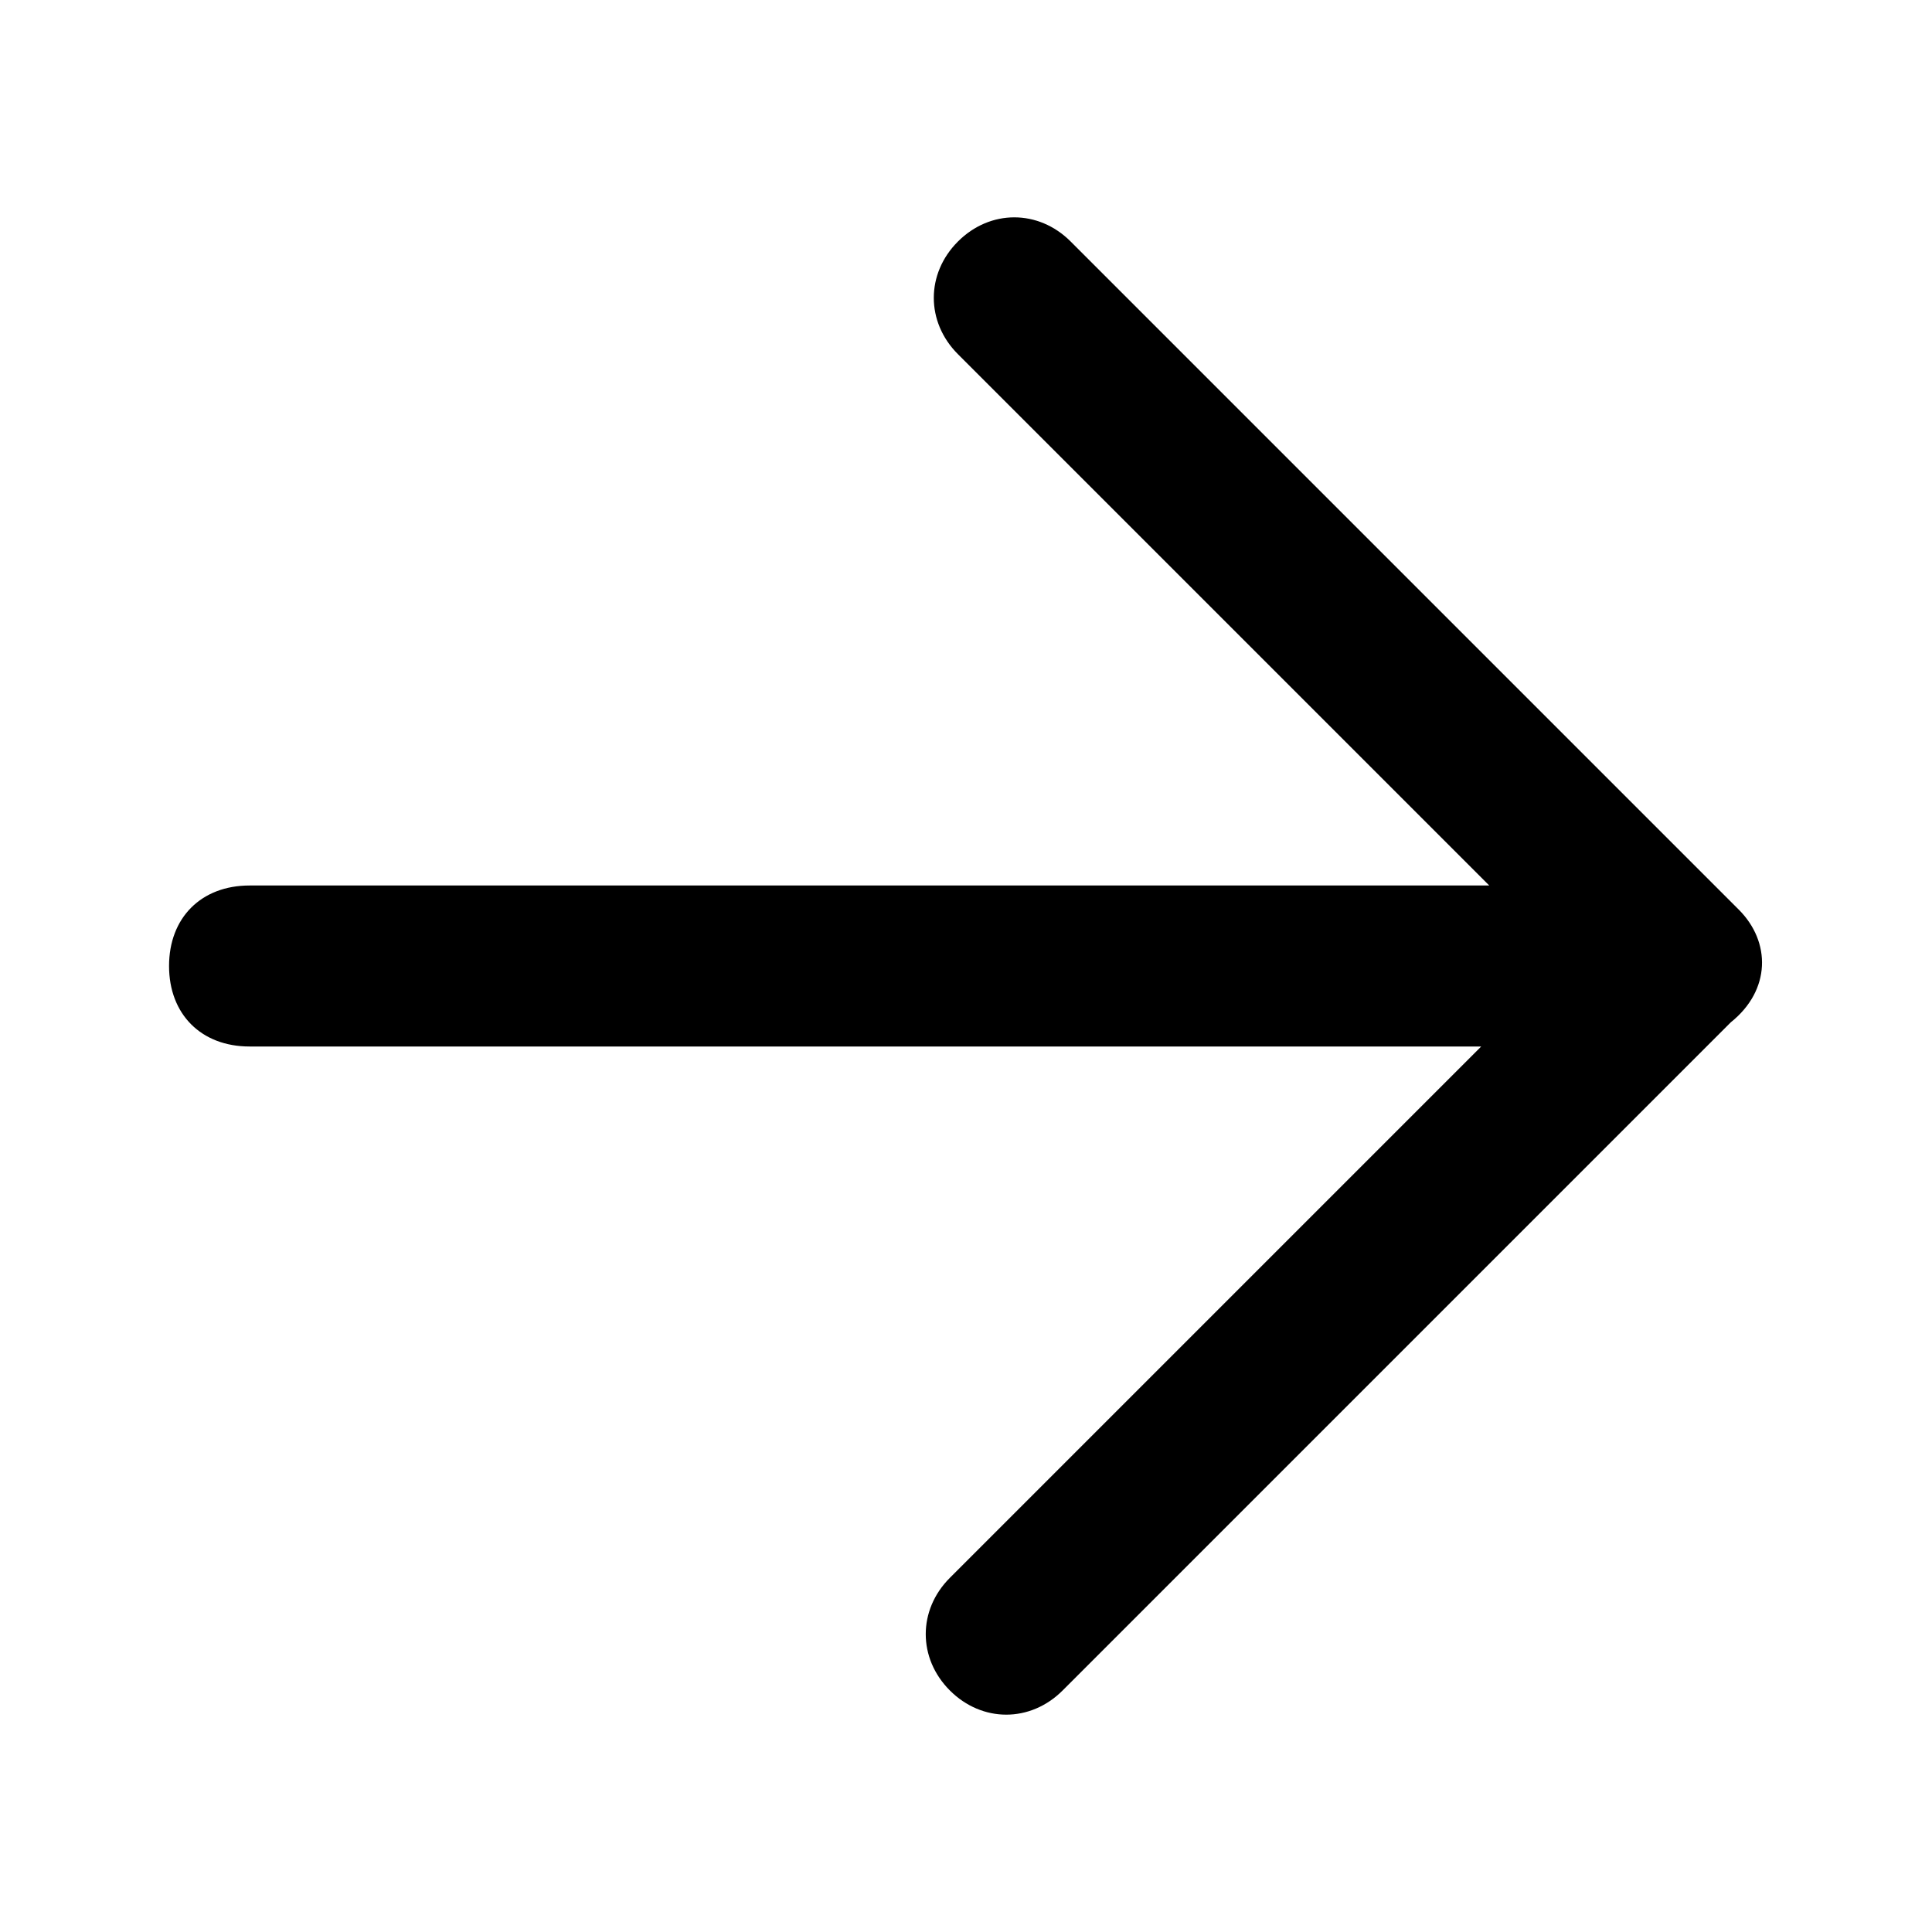
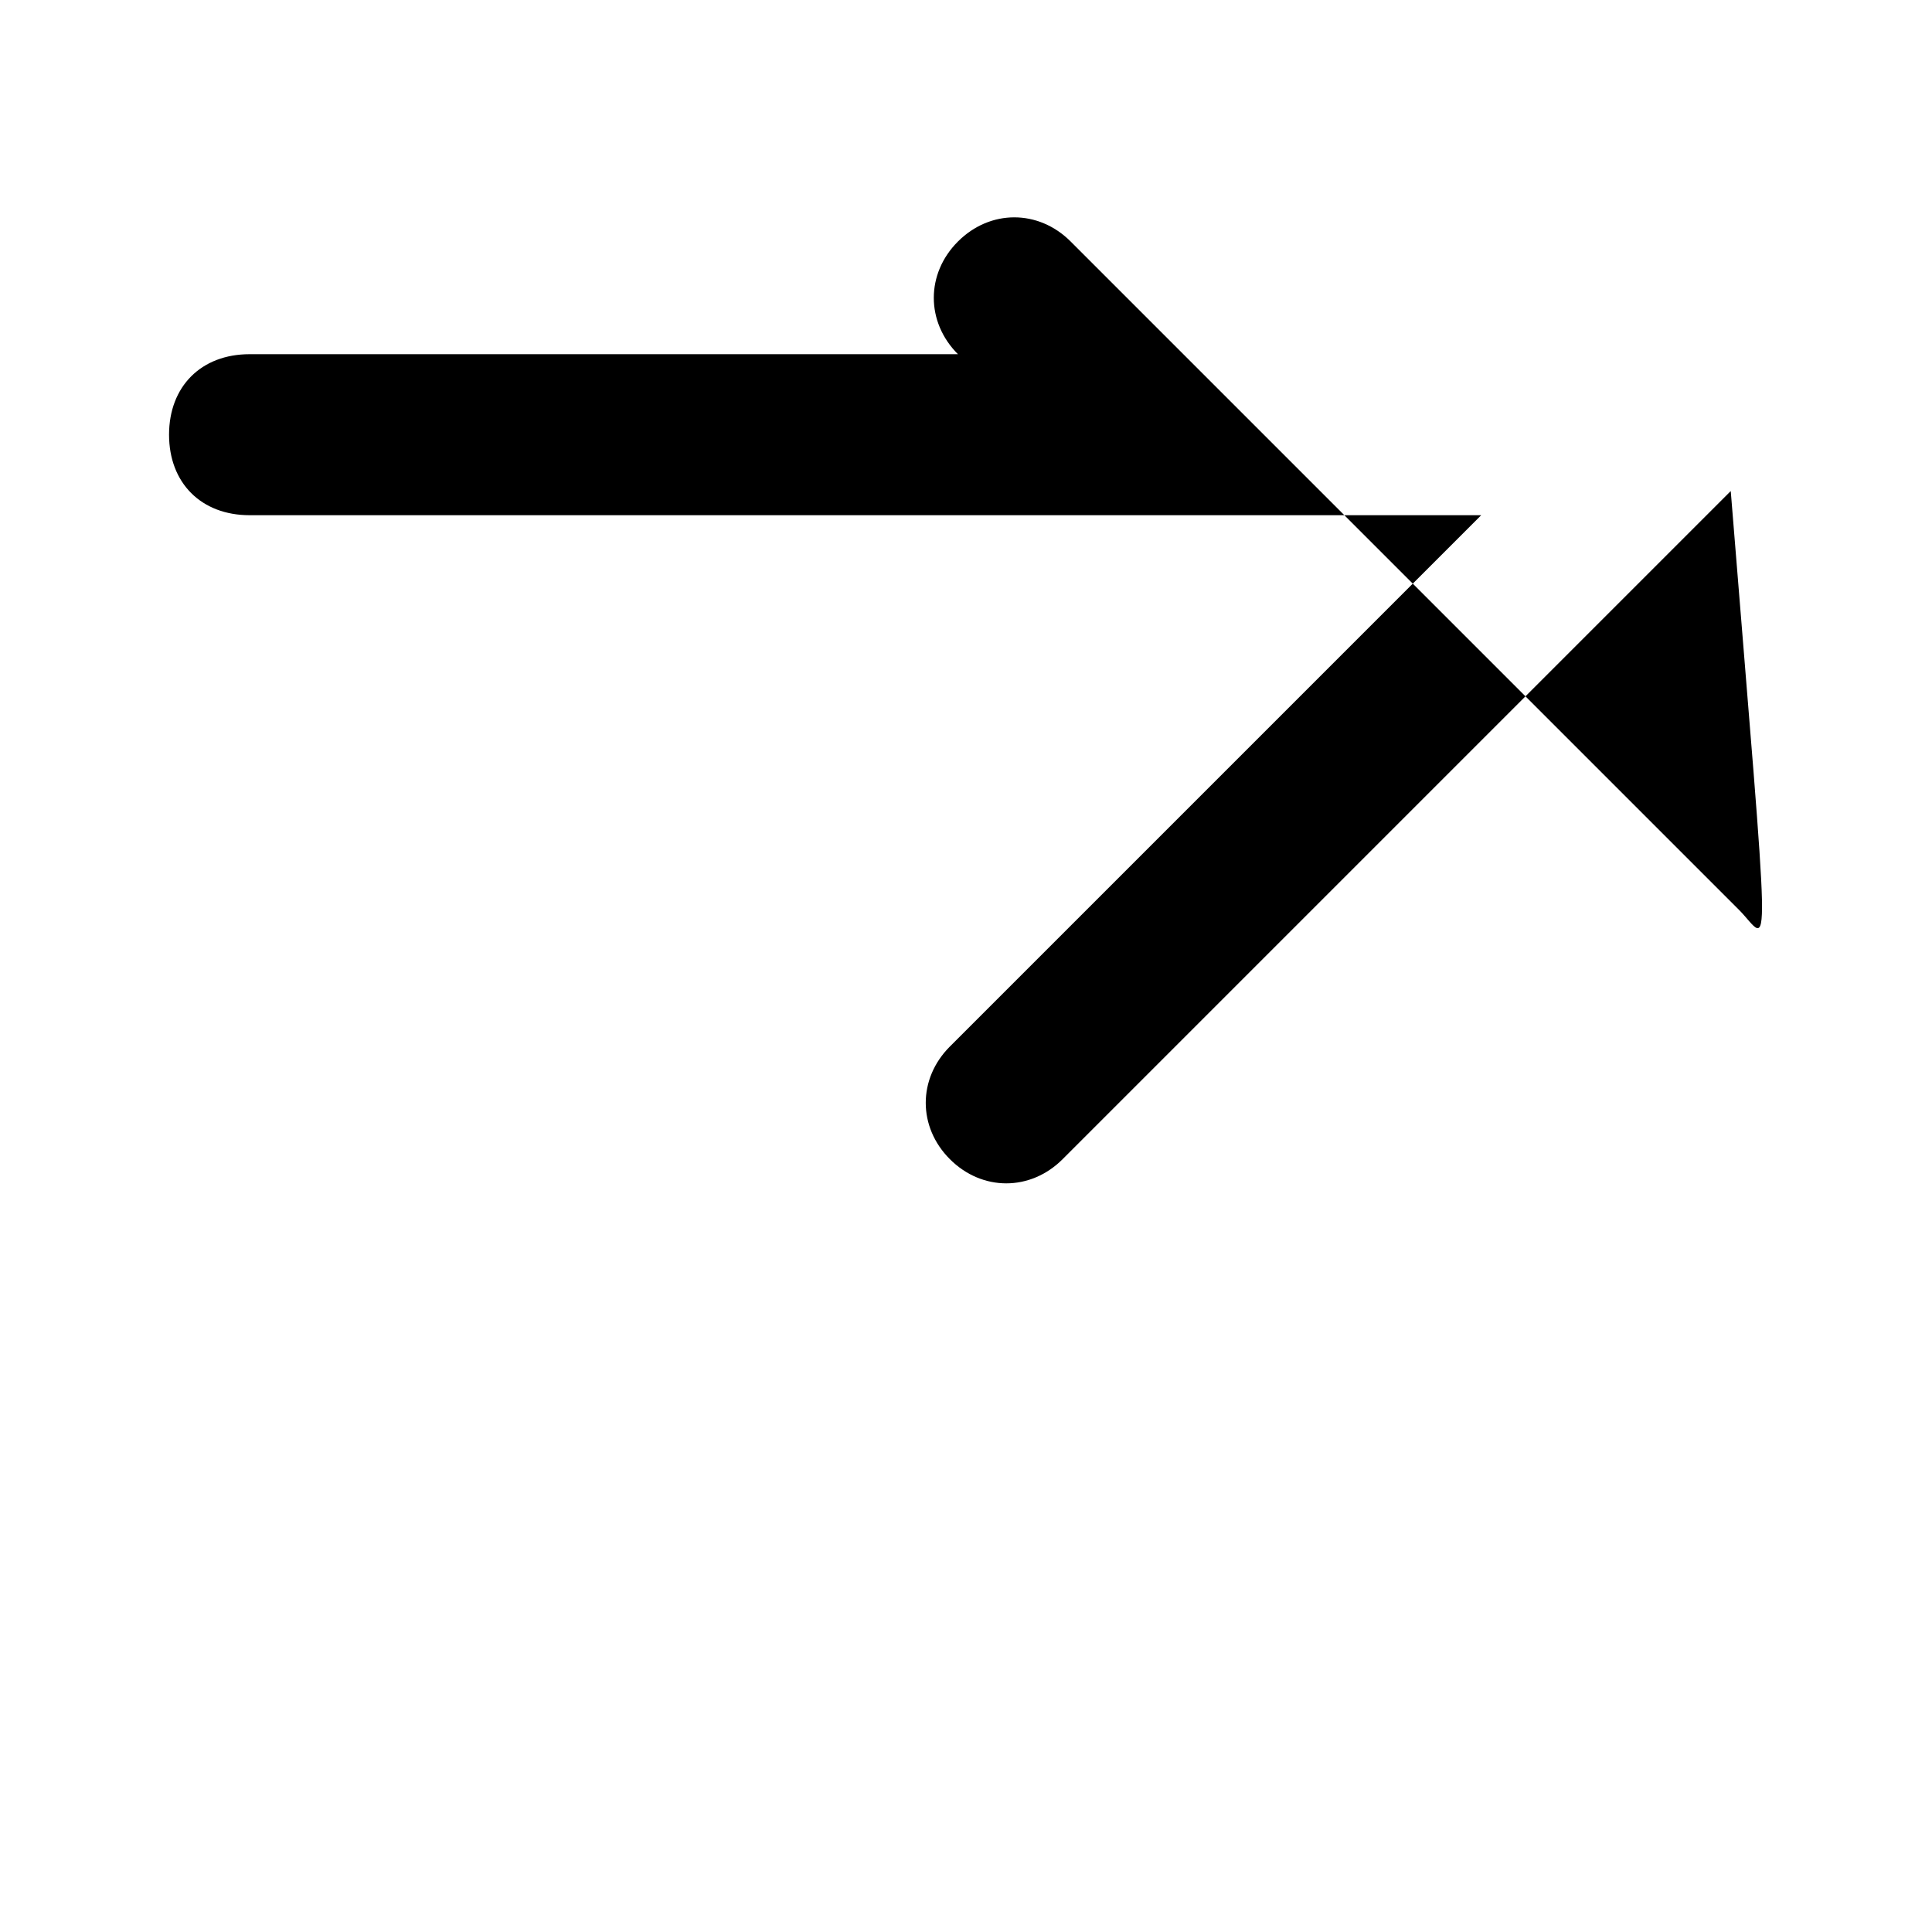
<svg xmlns="http://www.w3.org/2000/svg" version="1.1" baseProfile="tiny" id="Layer_1" x="0px" y="0px" viewBox="0 0 24 24" xml:space="preserve">
-   <path d="M21.6,11.3L13.3,3c-0.4-0.4-1-0.4-1.4,0c-0.4,0.4-0.4,1,0,1.4l6.6,6.6H3.1c-0.6,0-1,0.4-1,1c0,0.6,0.4,1,1,1h15.3l-6.6,6.6  c-0.4,0.4-0.4,1,0,1.4c0.4,0.4,1,0.4,1.4,0l8.3-8.3C22,12.3,22,11.7,21.6,11.3z" />
+   <path d="M21.6,11.3L13.3,3c-0.4-0.4-1-0.4-1.4,0c-0.4,0.4-0.4,1,0,1.4H3.1c-0.6,0-1,0.4-1,1c0,0.6,0.4,1,1,1h15.3l-6.6,6.6  c-0.4,0.4-0.4,1,0,1.4c0.4,0.4,1,0.4,1.4,0l8.3-8.3C22,12.3,22,11.7,21.6,11.3z" />
</svg>